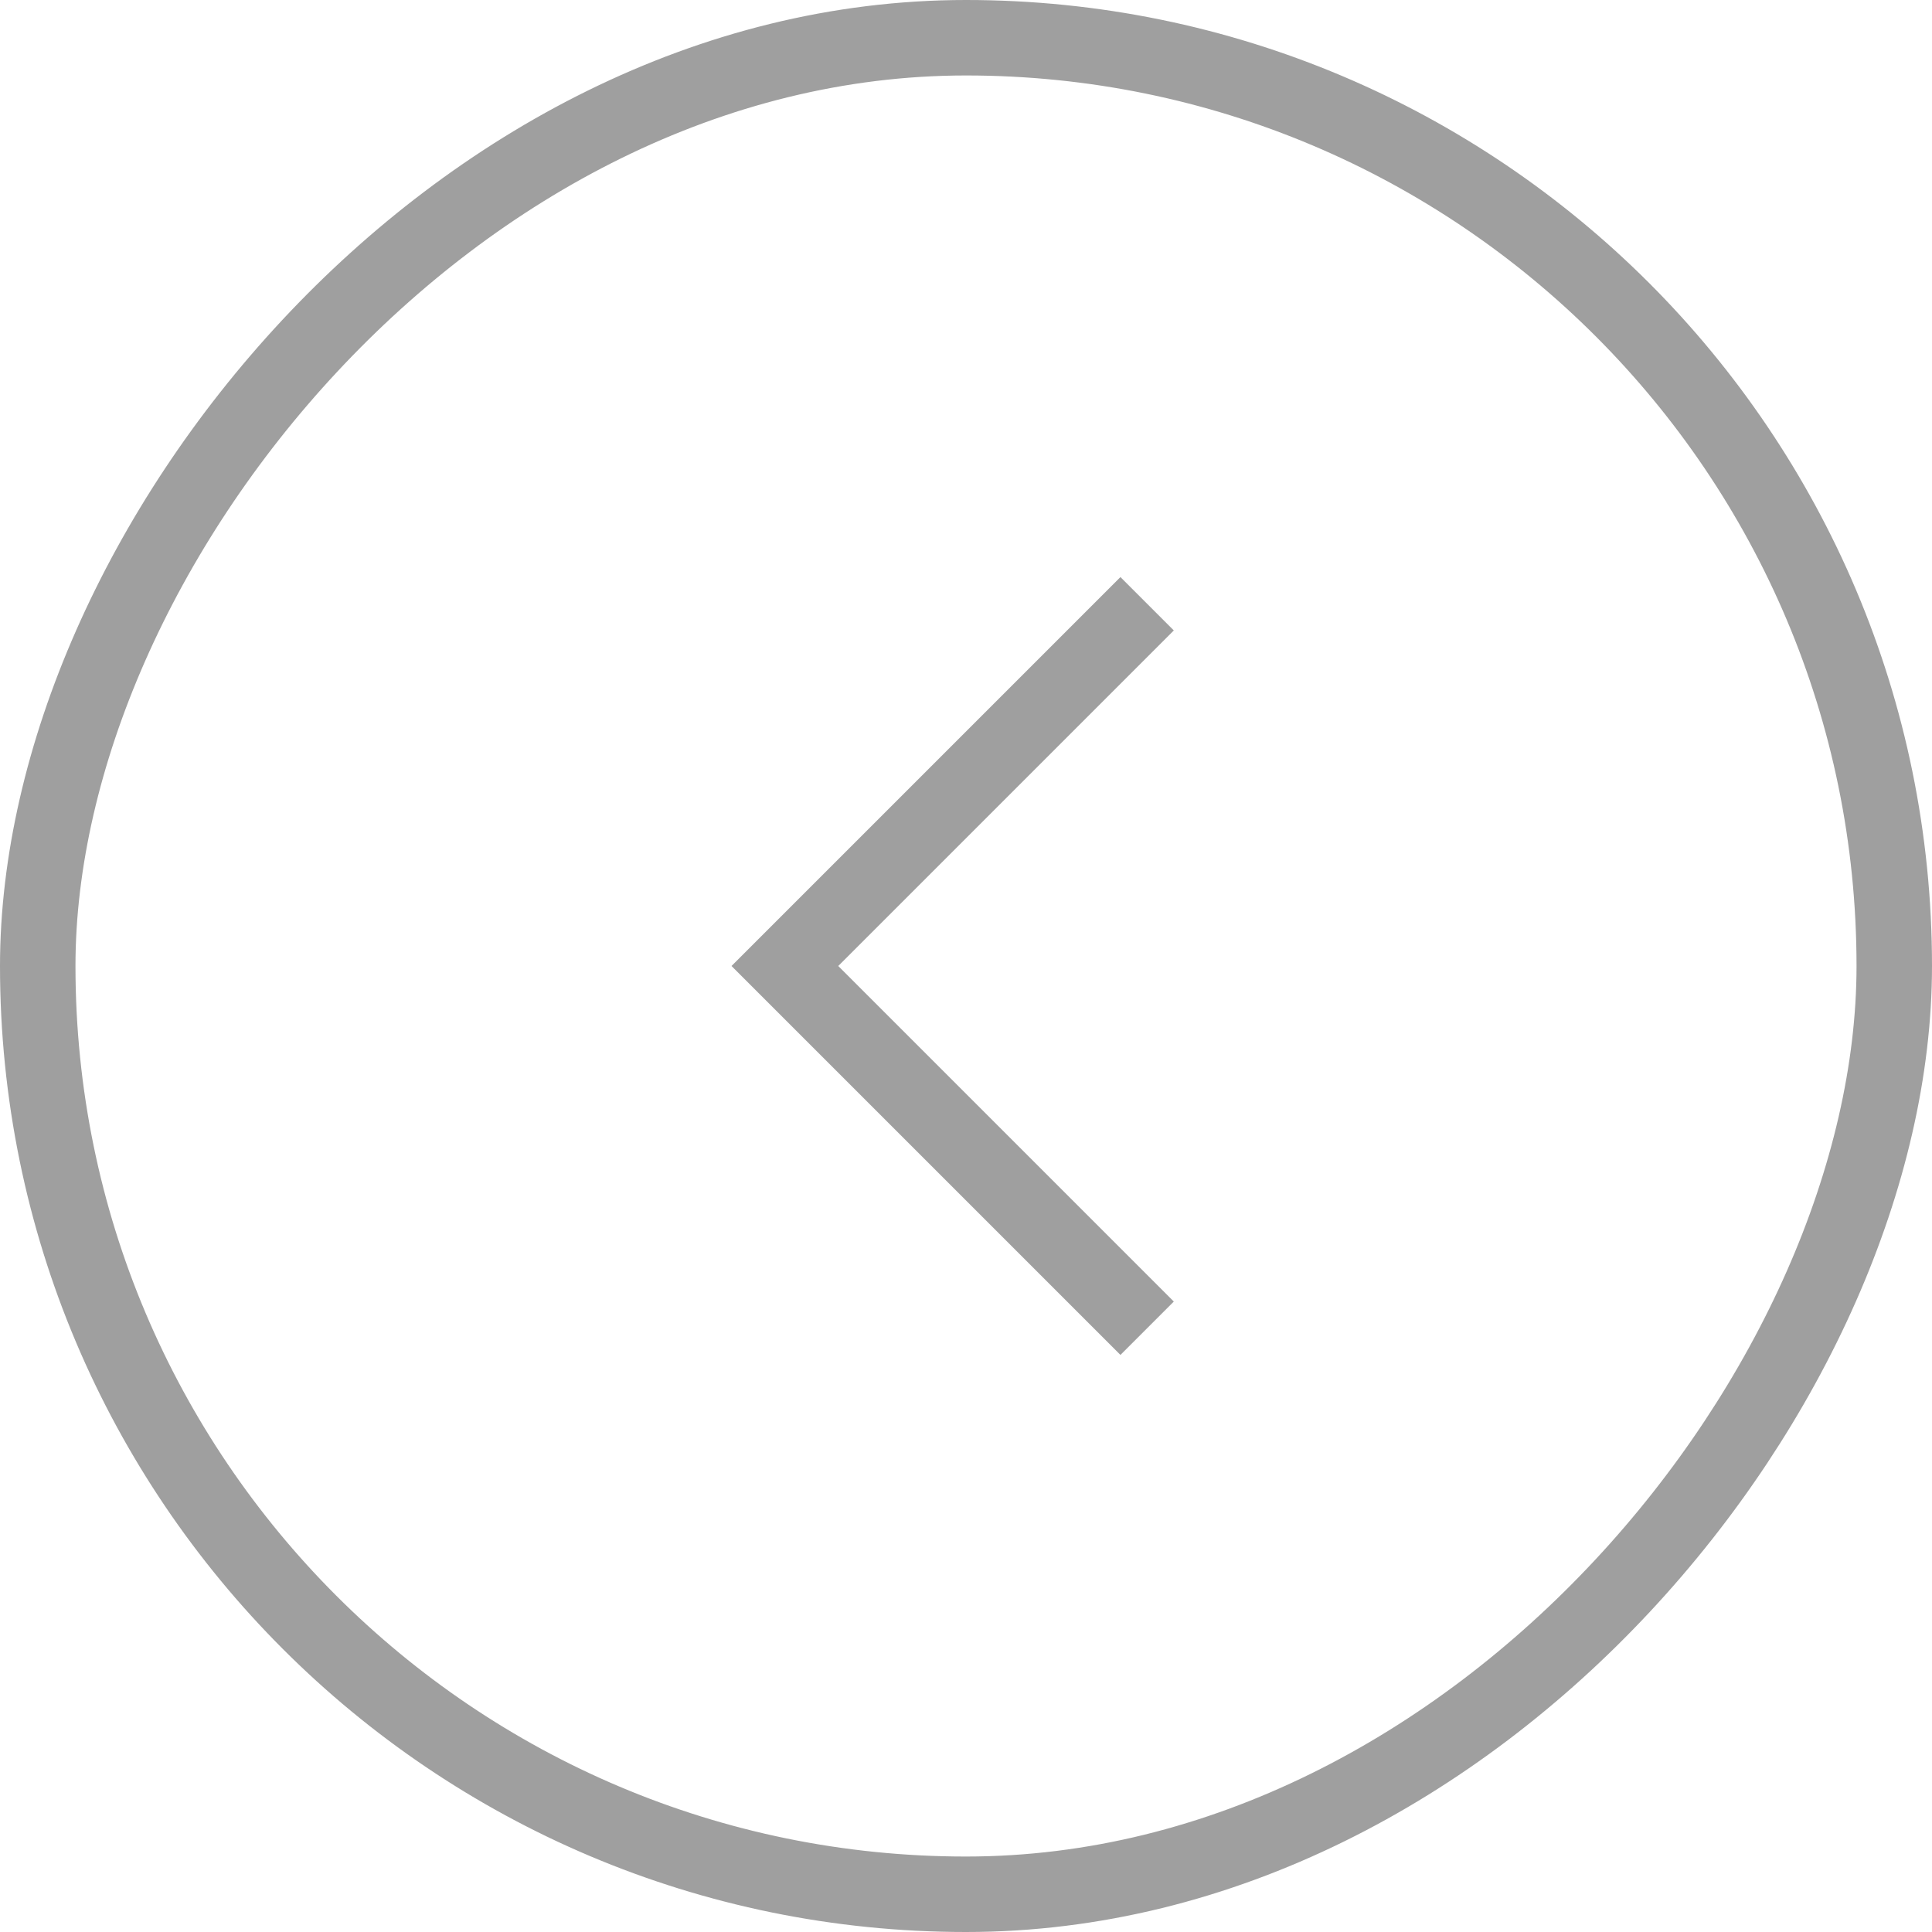
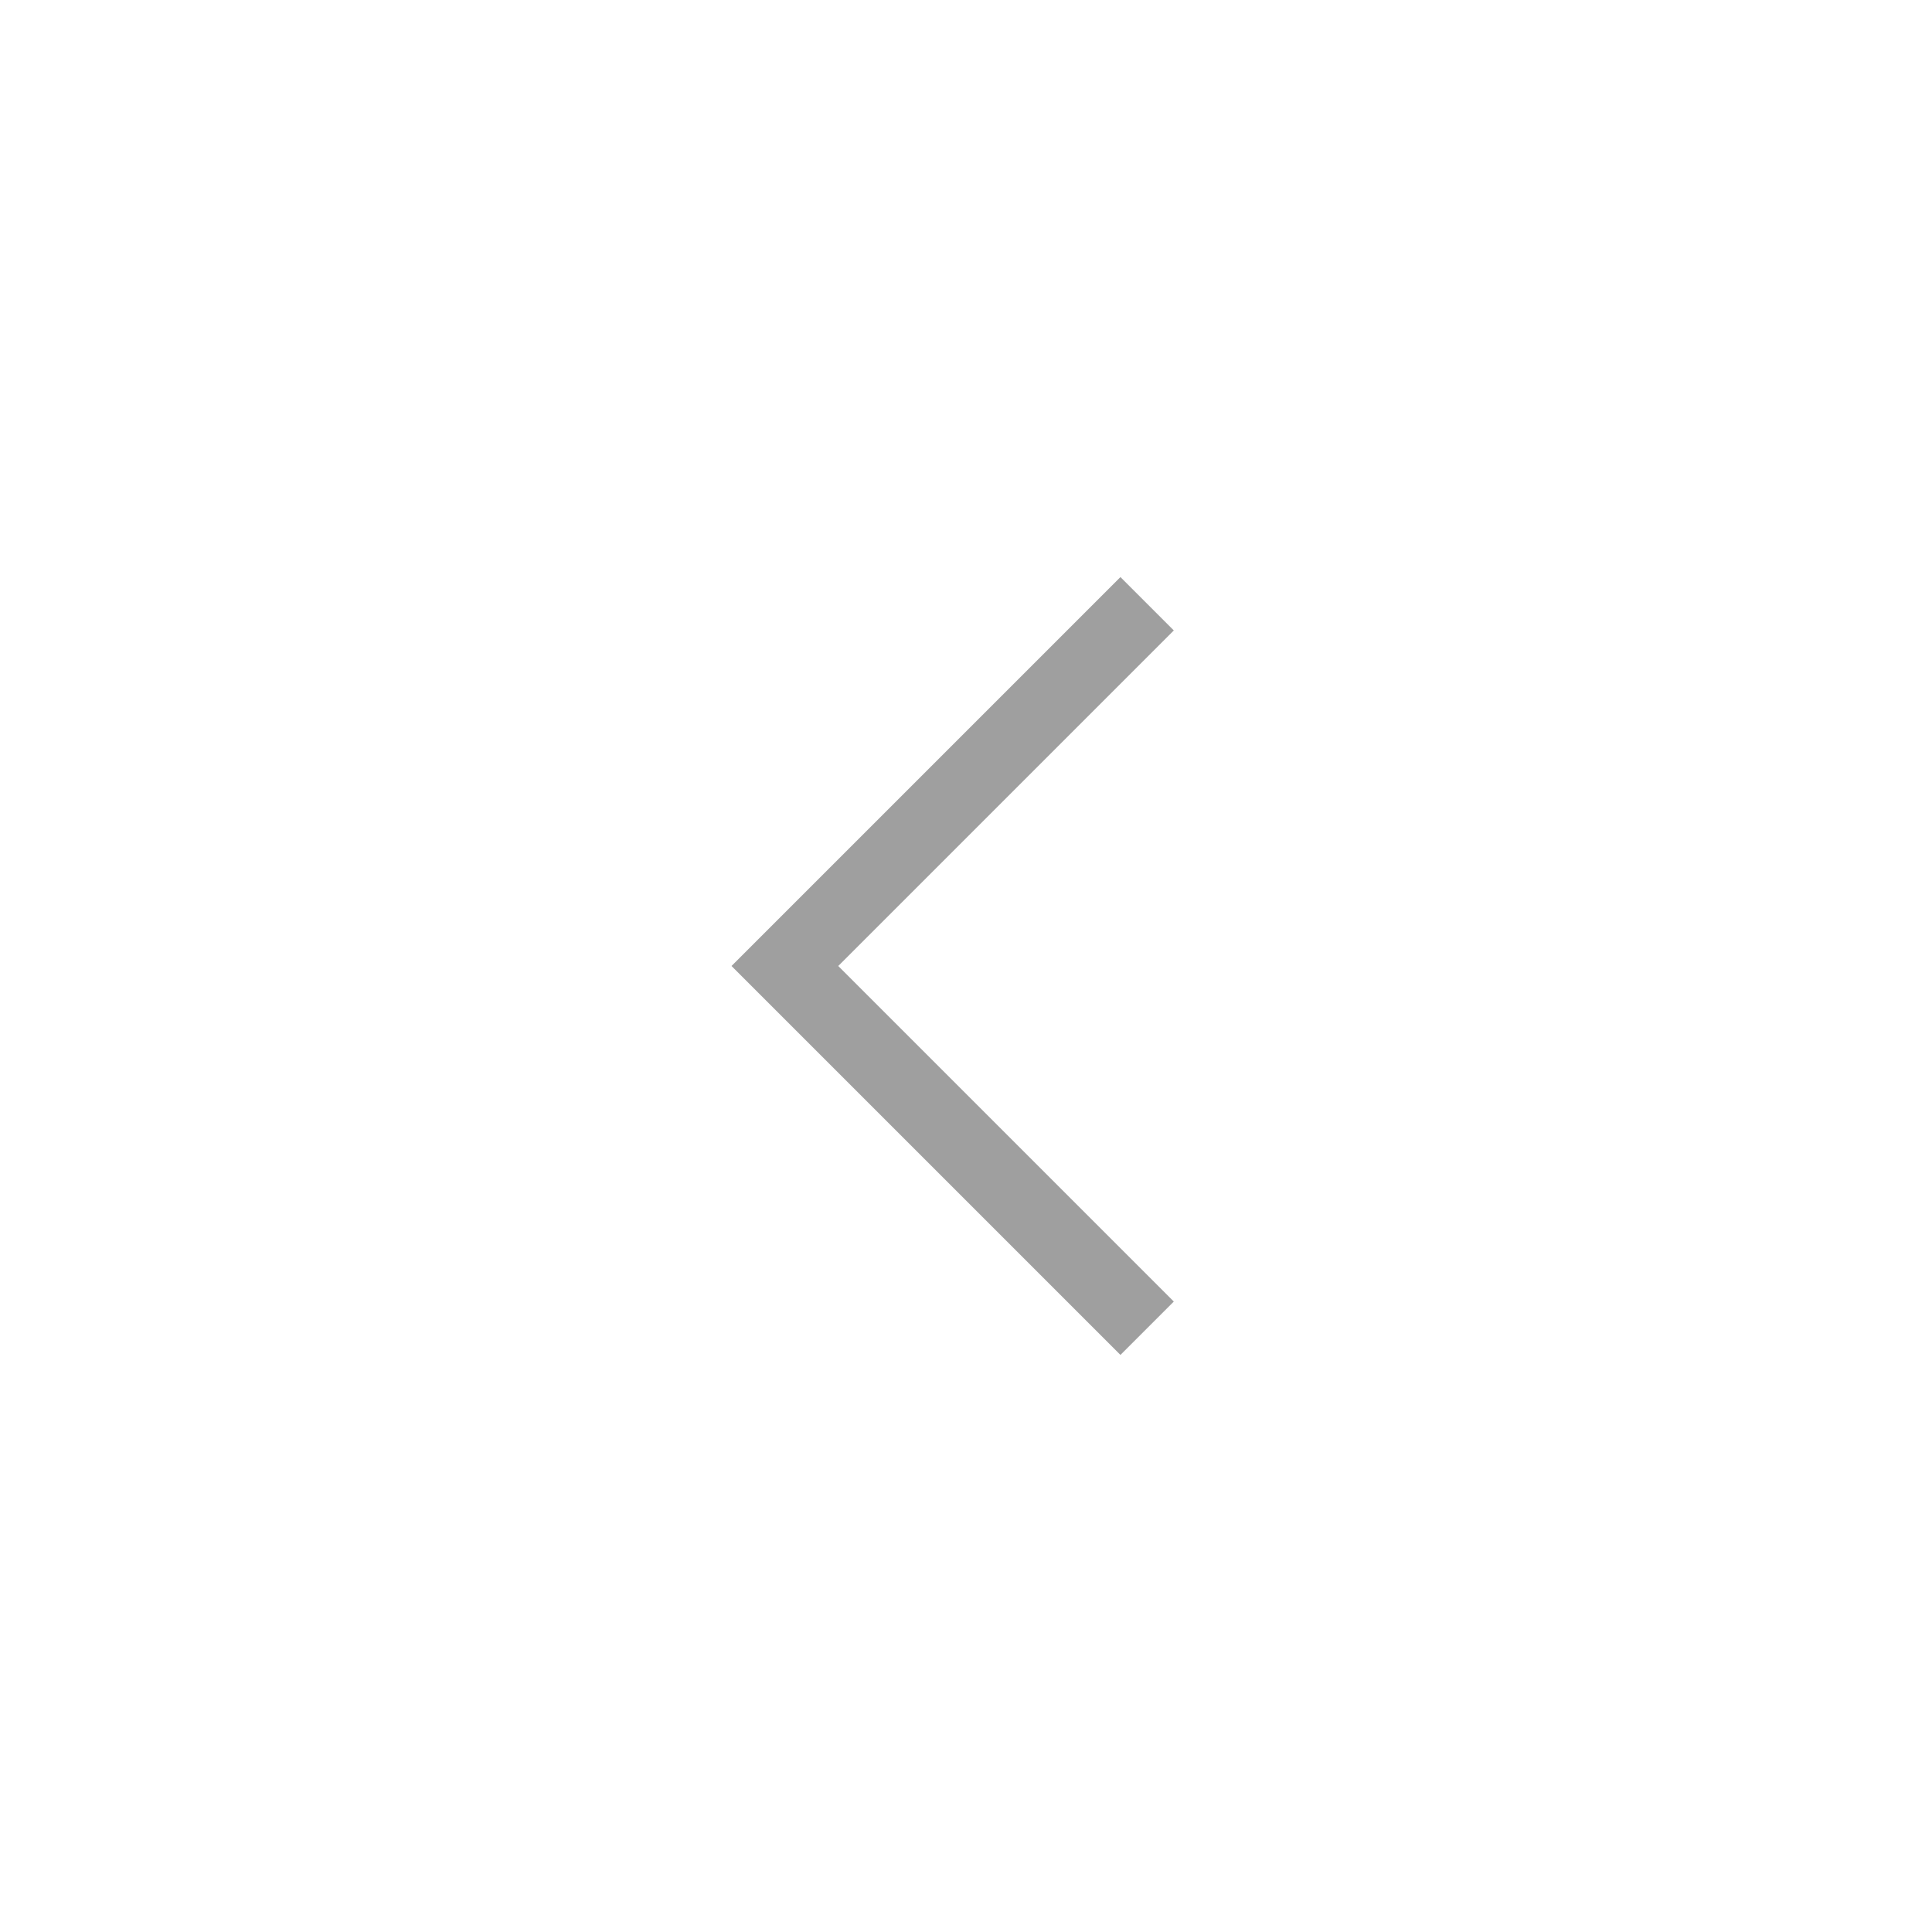
<svg xmlns="http://www.w3.org/2000/svg" width="32" height="32" fill="none">
-   <rect width="30.75" height="30.75" x="-.625" y=".625" stroke="#9F9F9F" stroke-width="1.25" rx="15.375" transform="matrix(-1 0 0 1 30.75 0)" />
  <path stroke="#9F9F9F" stroke-miterlimit="16" stroke-width="1.25" d="m19 10-6 6 6 6" />
</svg>